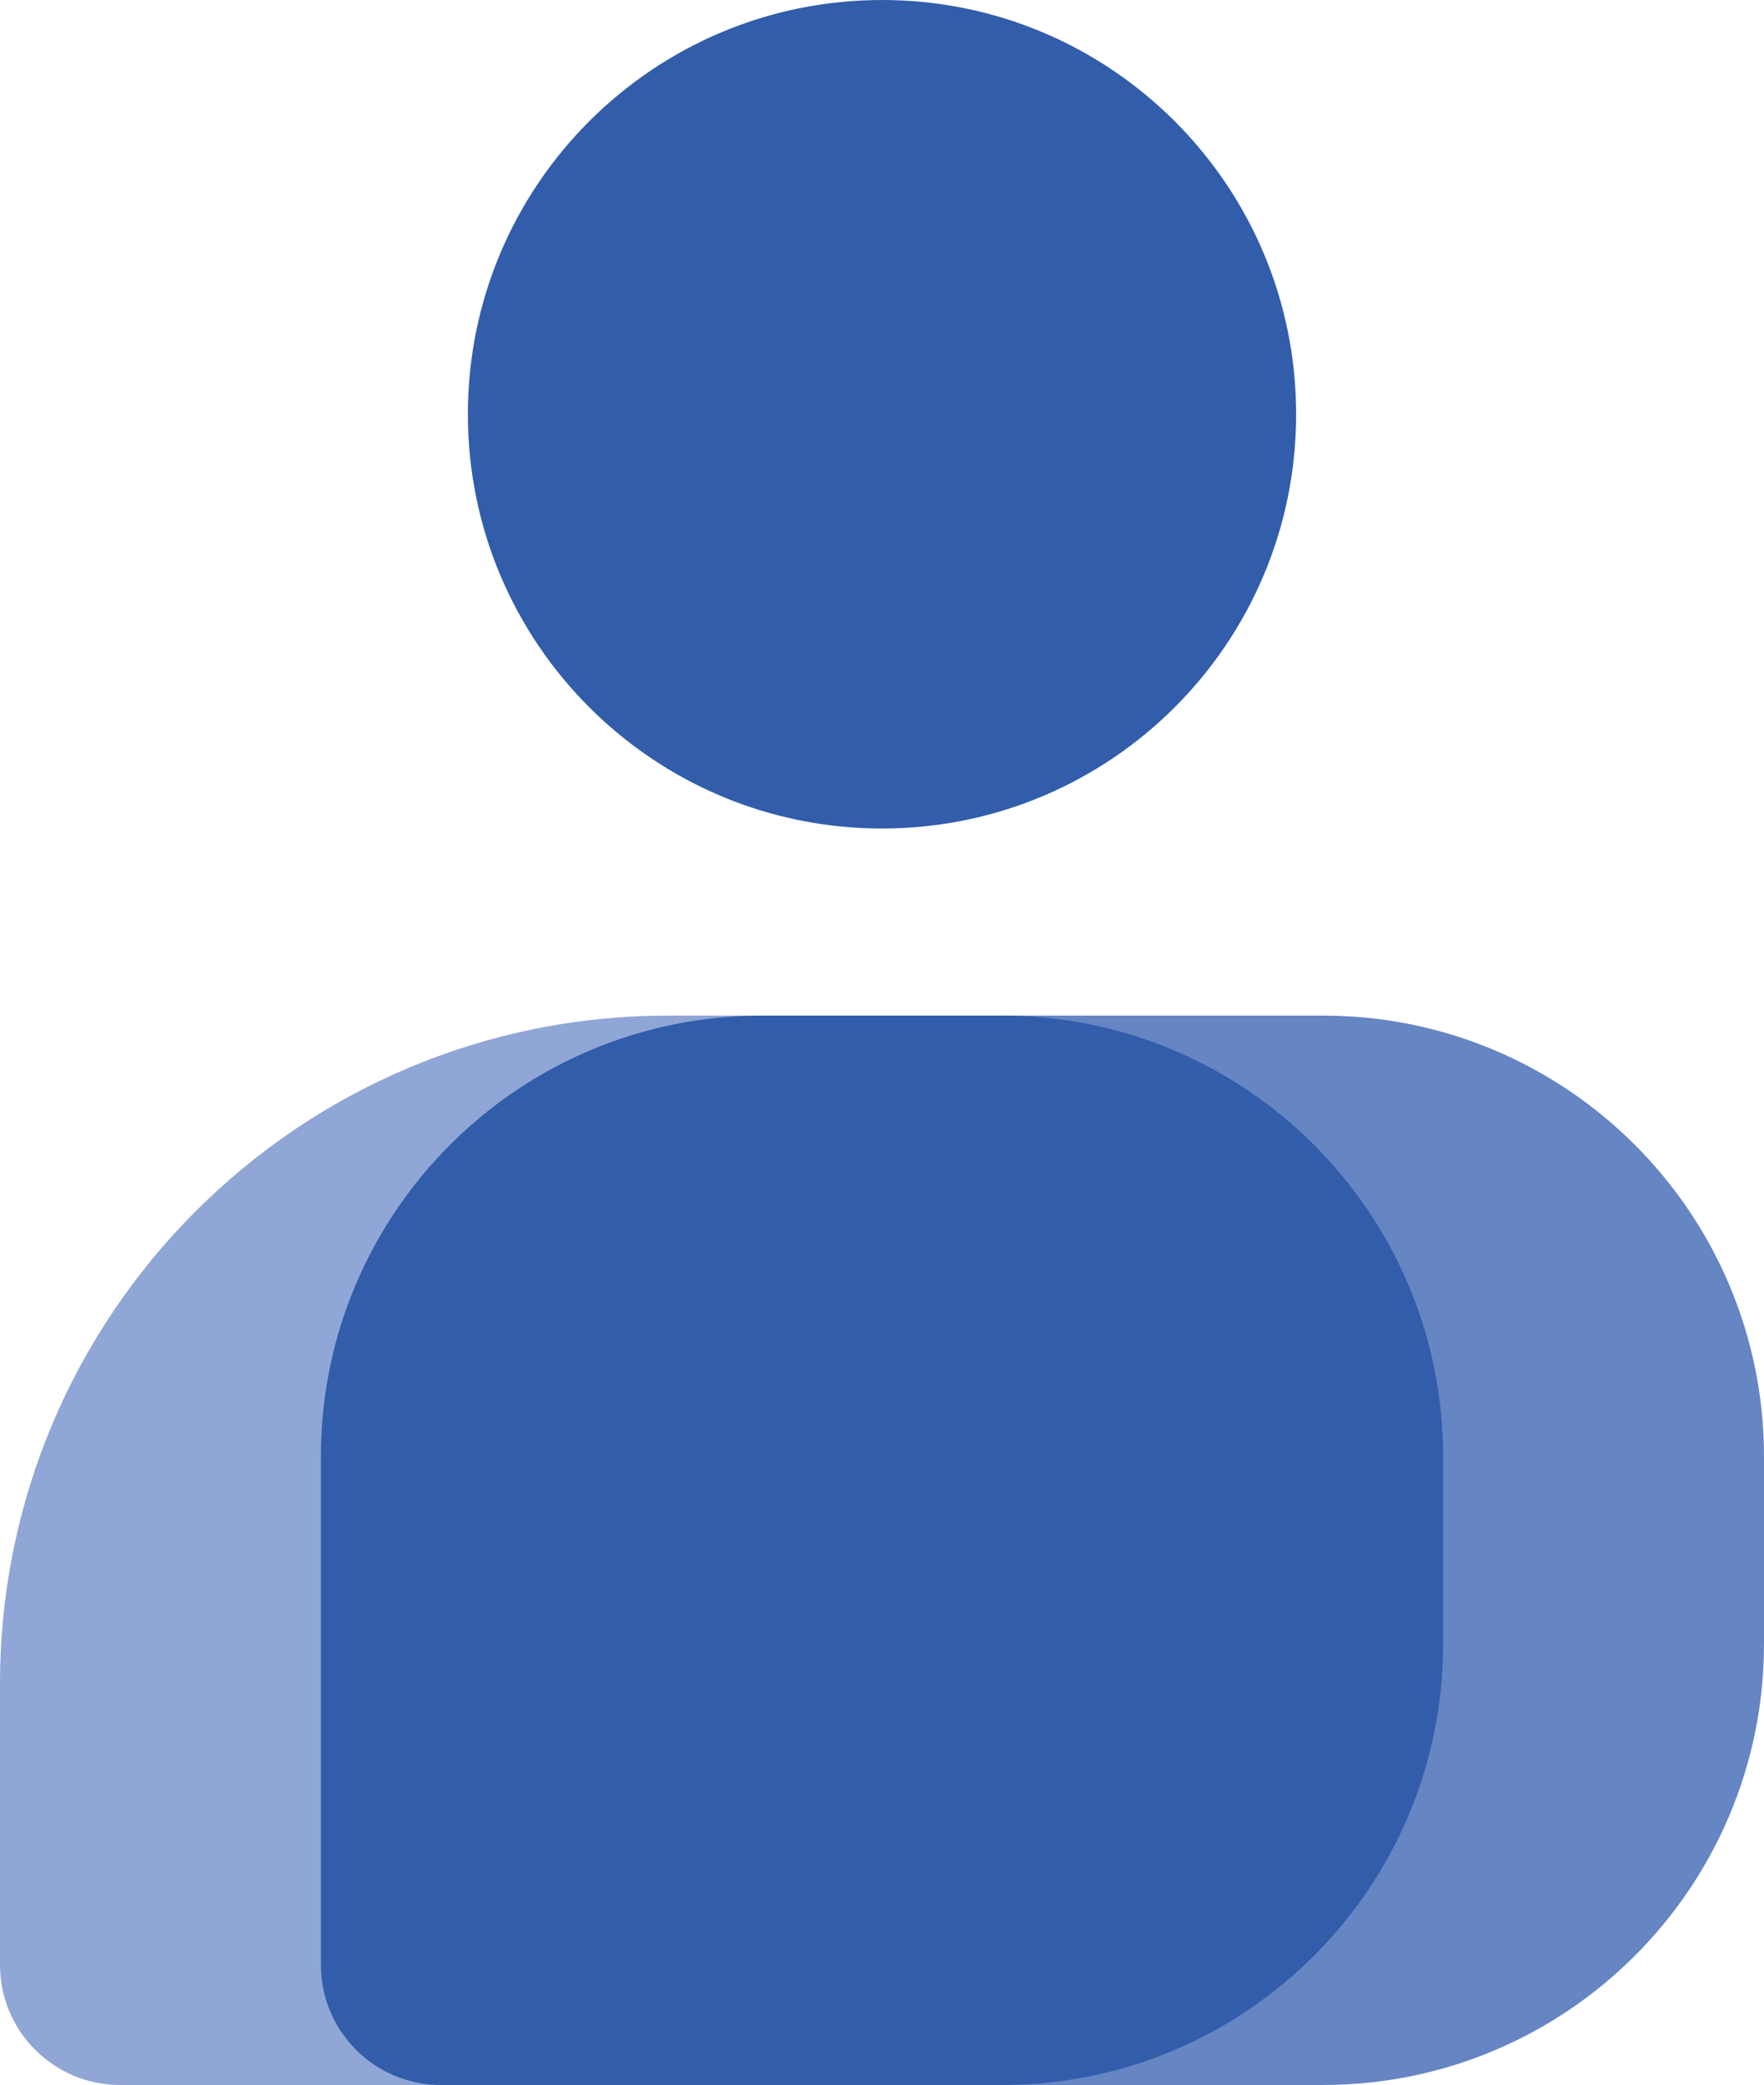
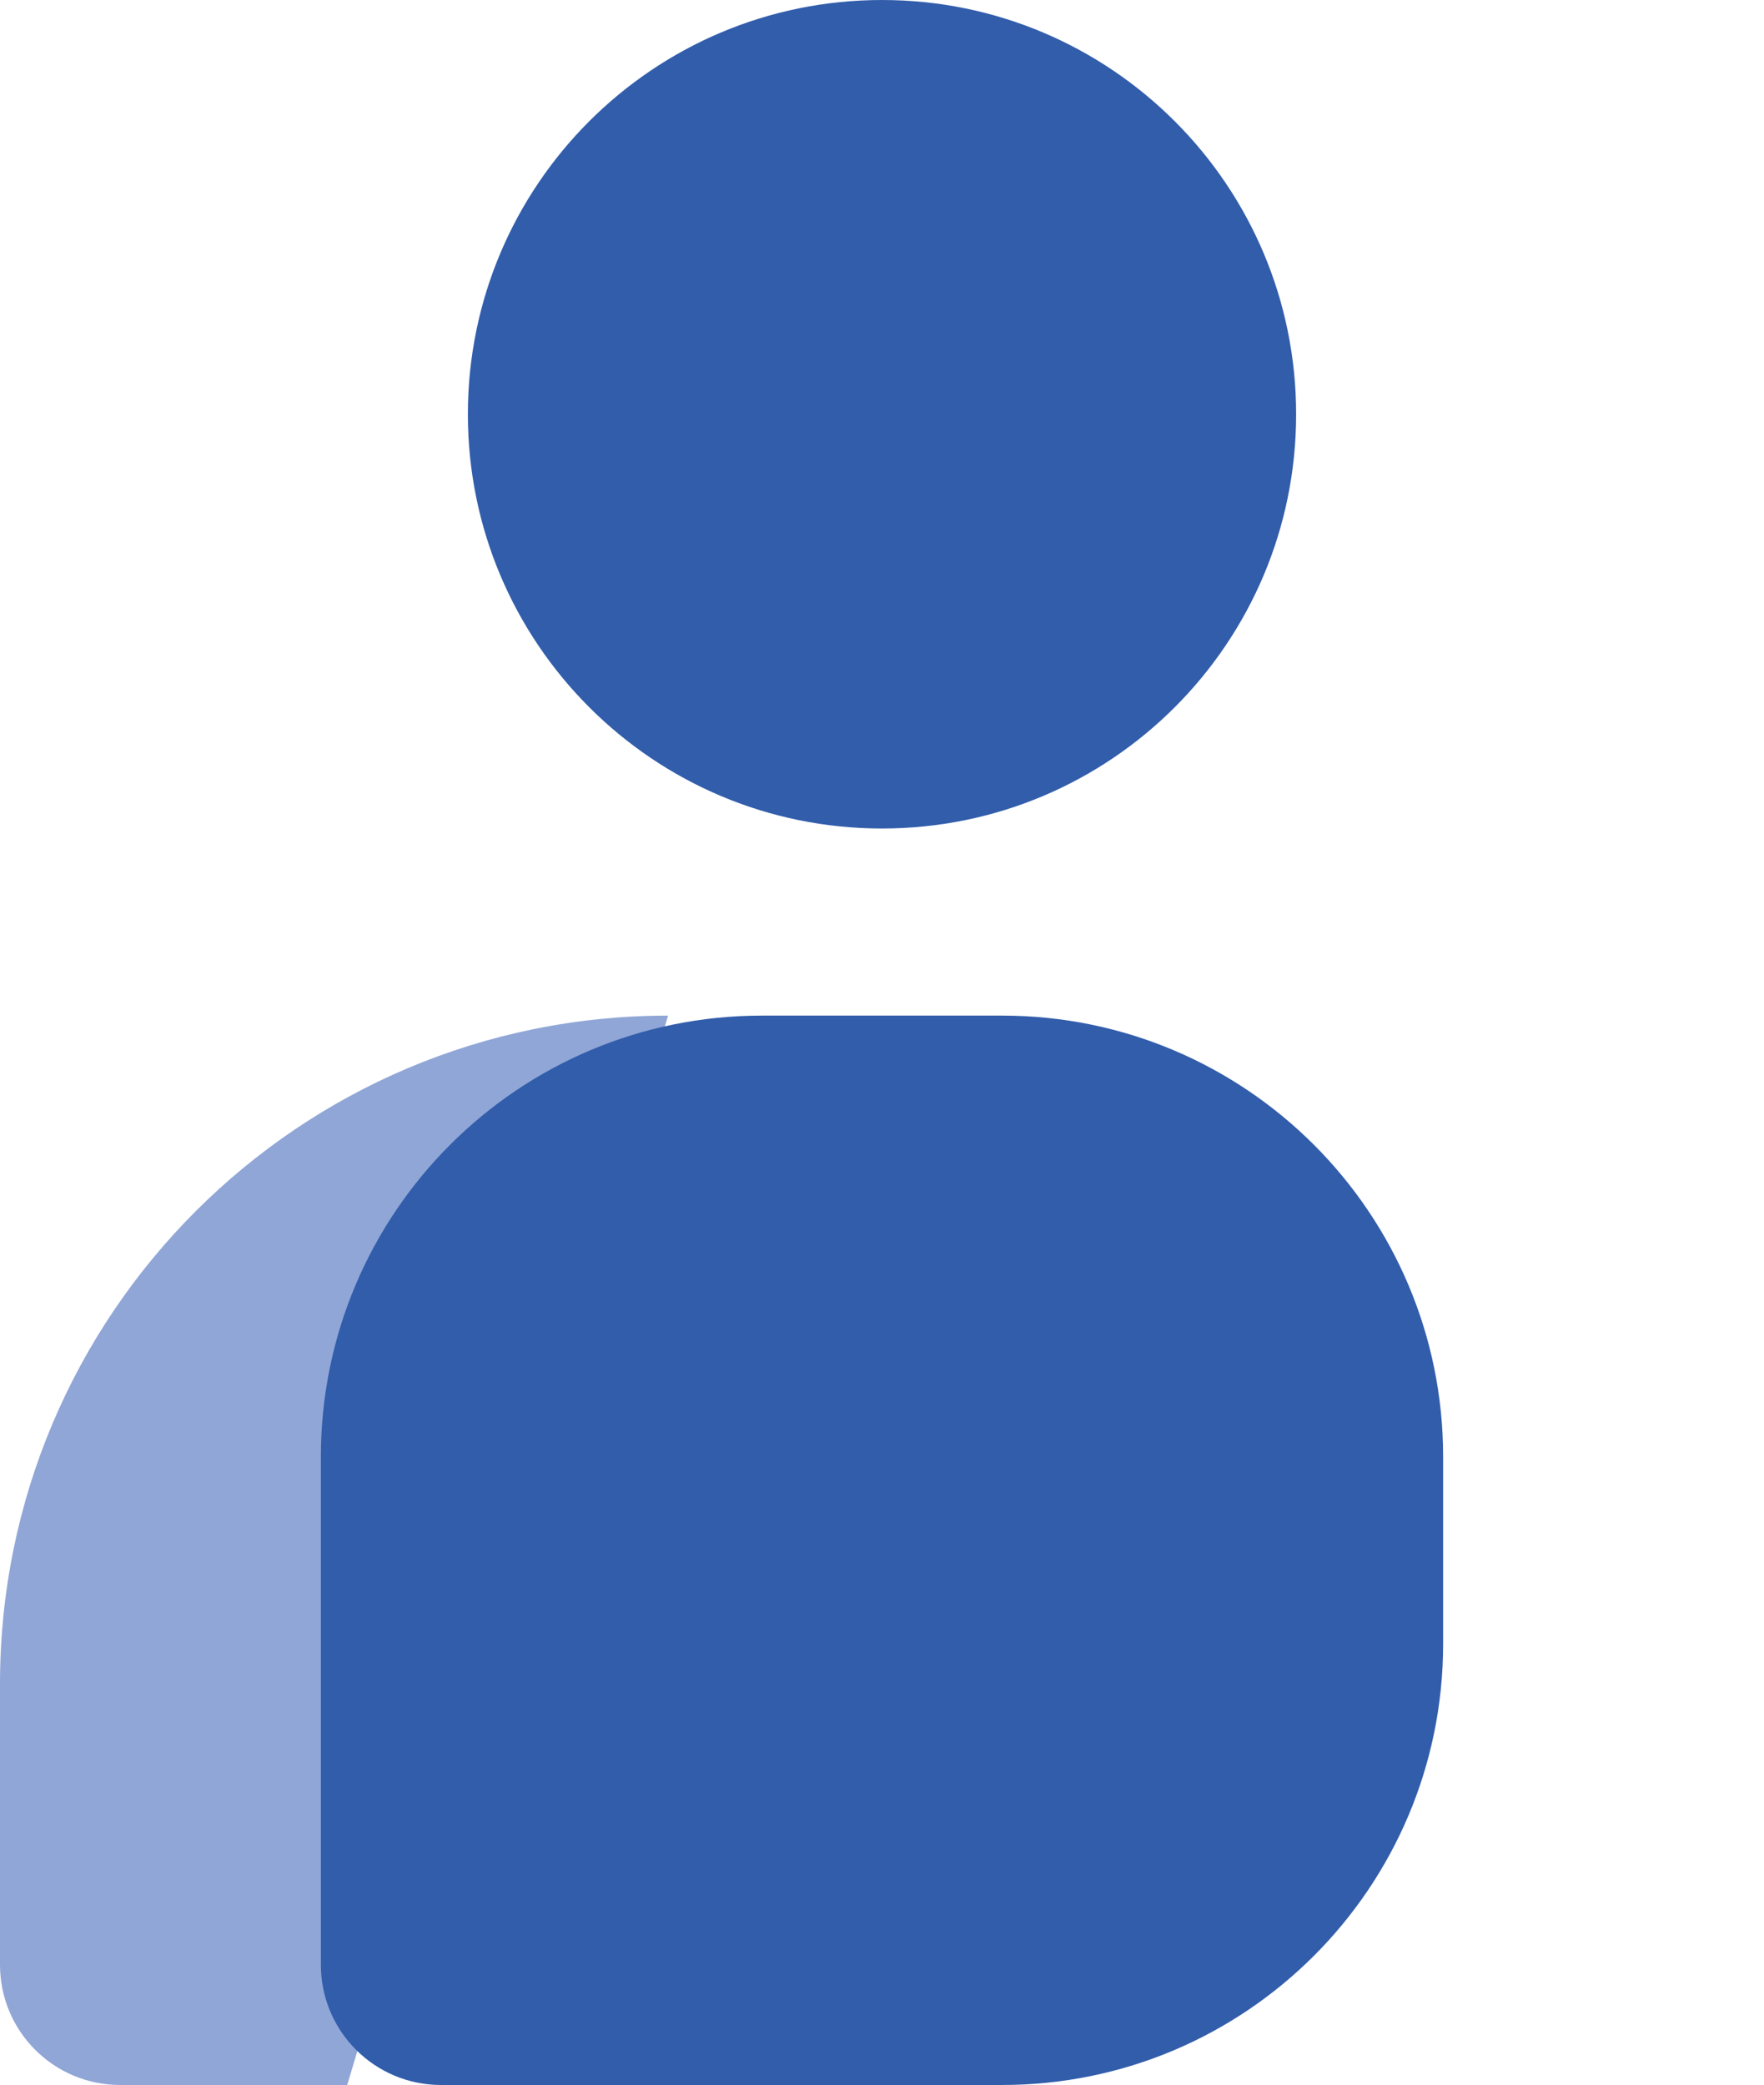
<svg xmlns="http://www.w3.org/2000/svg" id="Layer_1" data-name="Layer 1" viewBox="0 0 32.16 38">
  <defs>
    <style>      .cls-1 {        fill: #6585c3;      }      .cls-2 {        fill: #315dab;      }      .cls-3 {        fill: #90a6d6;      }    </style>
  </defs>
-   <path class="cls-3" d="M12.18,18.51C5.45,18.51,0,23.96,0,30.69v5.12c0,1.21,.98,2.19,2.19,2.19h5.85l5.85-19.49h-1.71Z" />
-   <path class="cls-1" d="M32.16,26.55c0-4.44-3.6-8.04-8.04-8.04h-5.85v19.49h5.85c4.44,0,8.04-3.6,8.04-8.04" />
+   <path class="cls-3" d="M12.18,18.51C5.45,18.51,0,23.96,0,30.69v5.12c0,1.21,.98,2.19,2.19,2.19h5.85h-1.71Z" />
  <path class="cls-2" d="M5.85,26.55c0-4.44,3.6-8.04,8.04-8.04h4.38c4.44,0,8.04,3.6,8.04,8.04v3.41c0,4.44-3.6,8.04-8.04,8.04H8.04c-1.21,0-2.19-.98-2.19-2.19v-9.26Z" />
  <path class="cls-2" d="M16.08,15.1c4.17,0,7.55-3.38,7.55-7.55S20.25,0,16.08,0s-7.55,3.38-7.55,7.55,3.38,7.55,7.55,7.55Z" />
</svg>